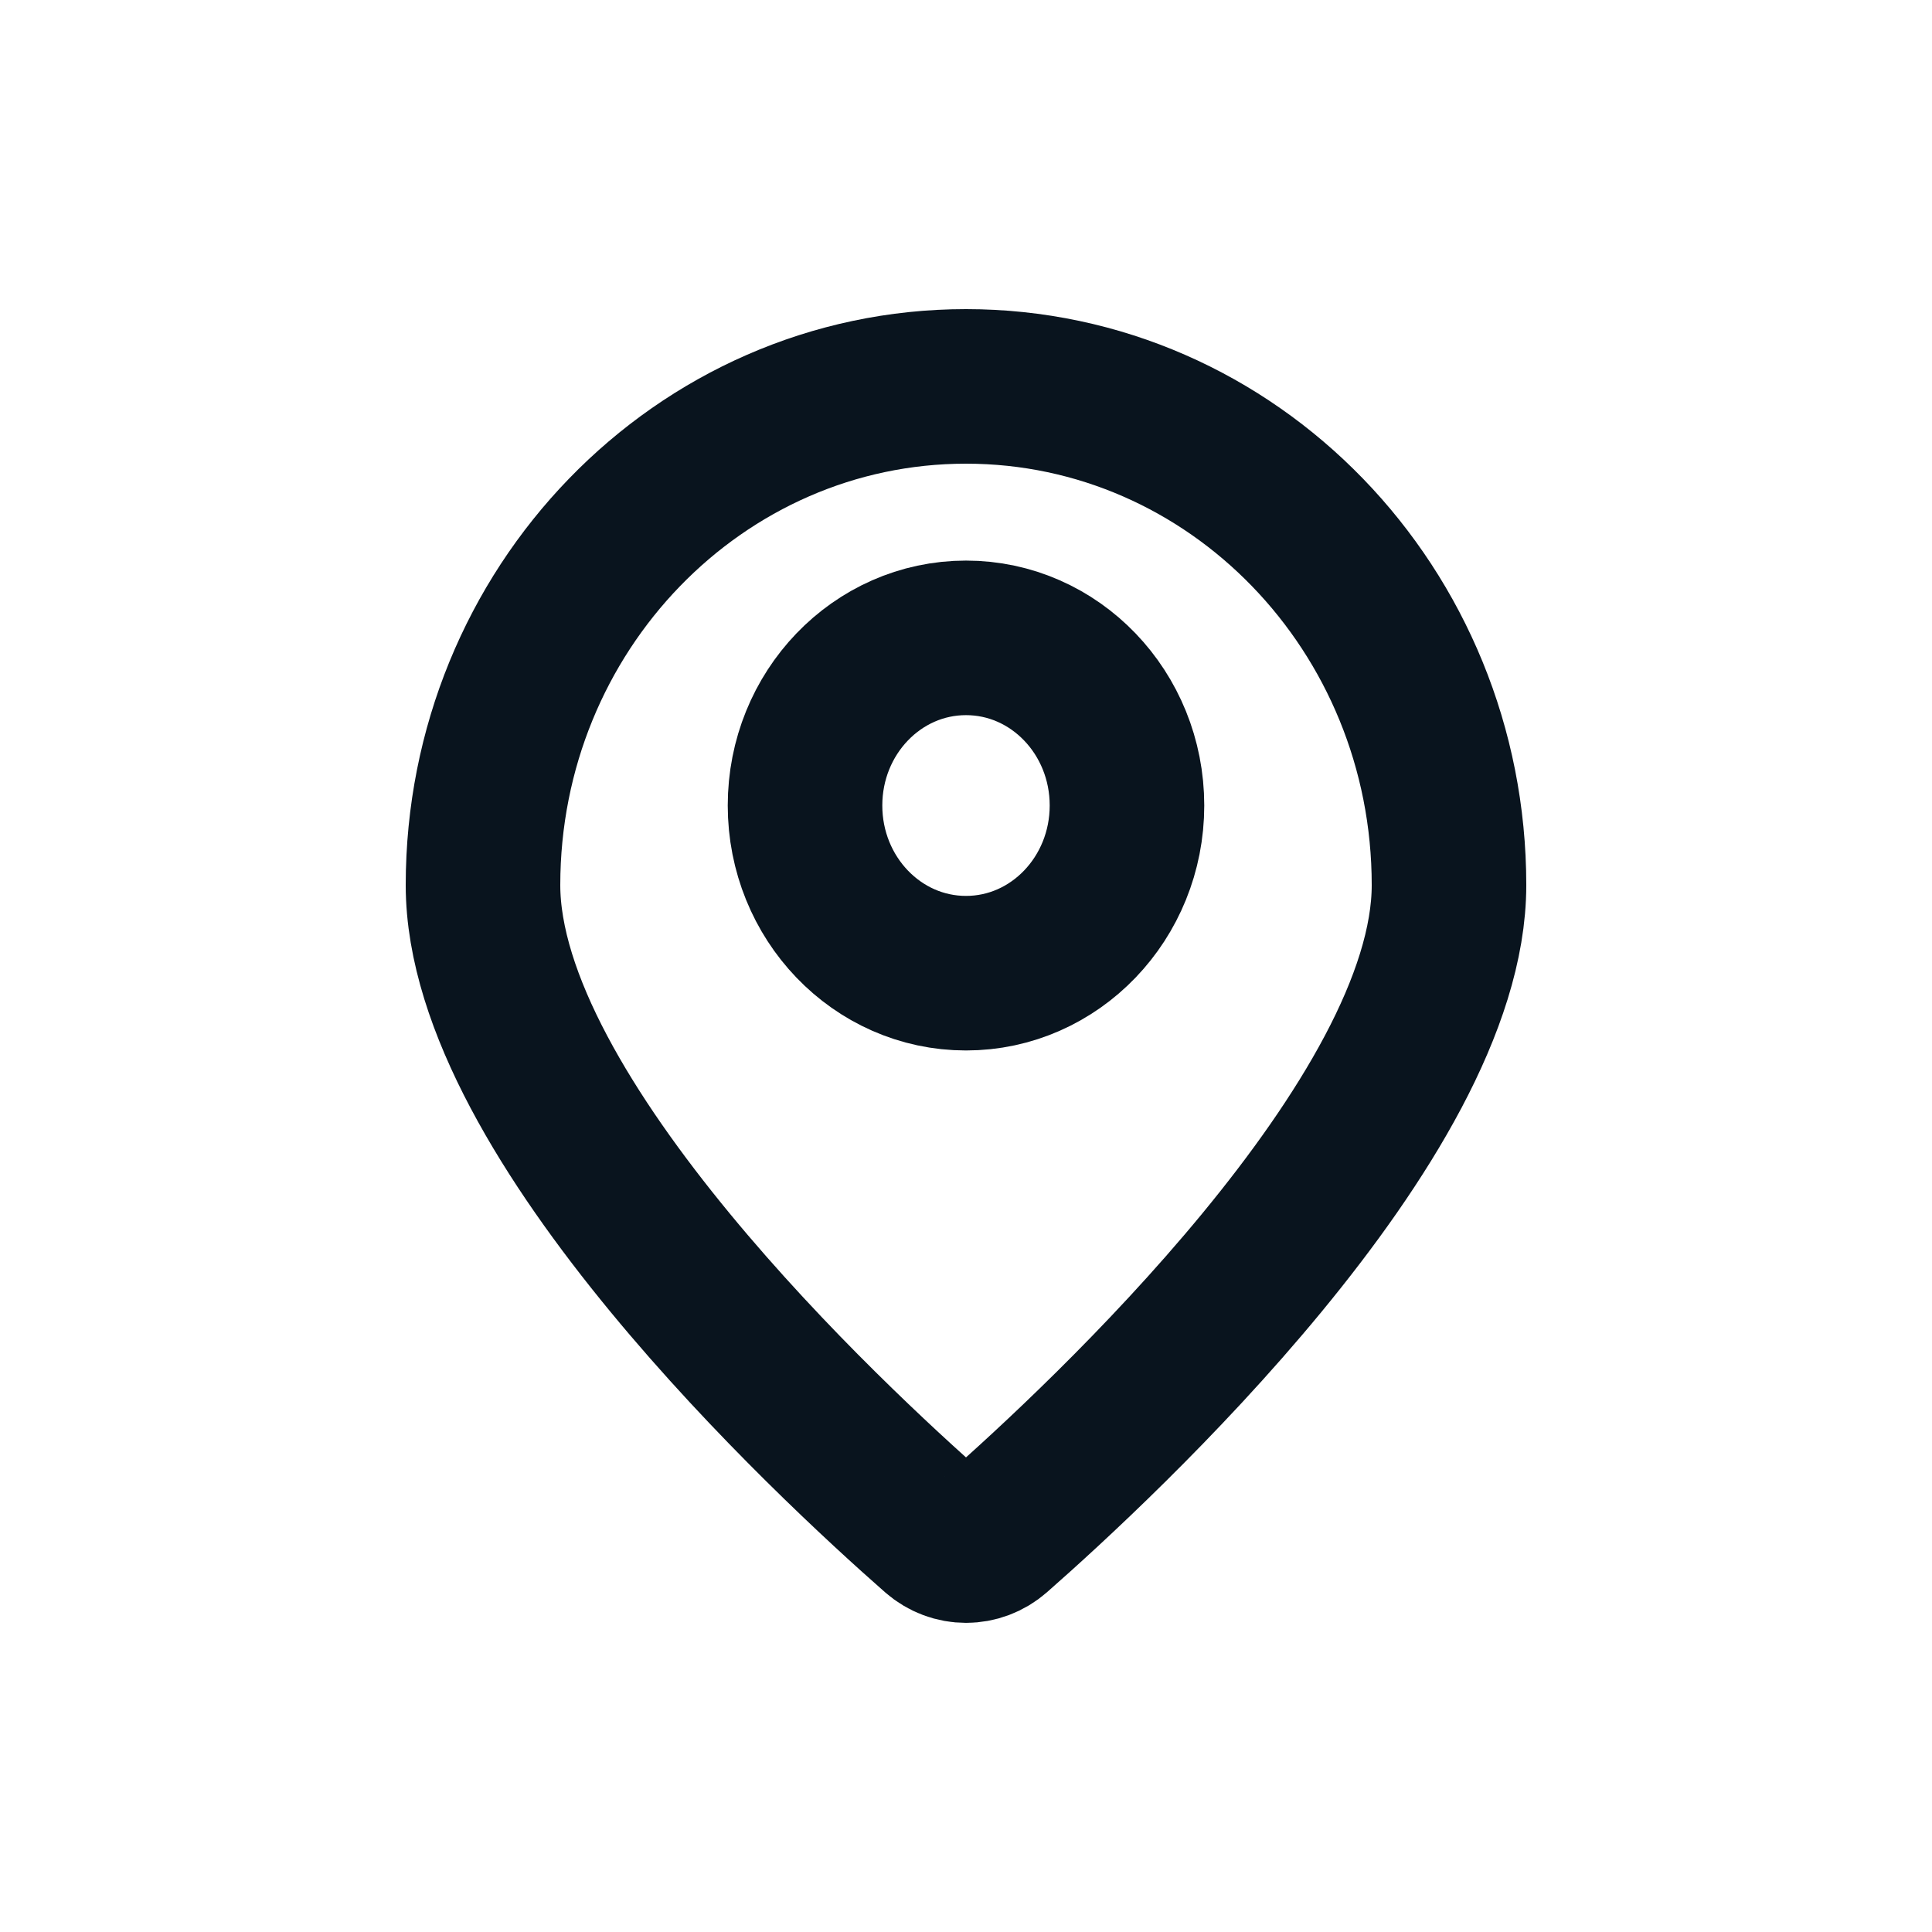
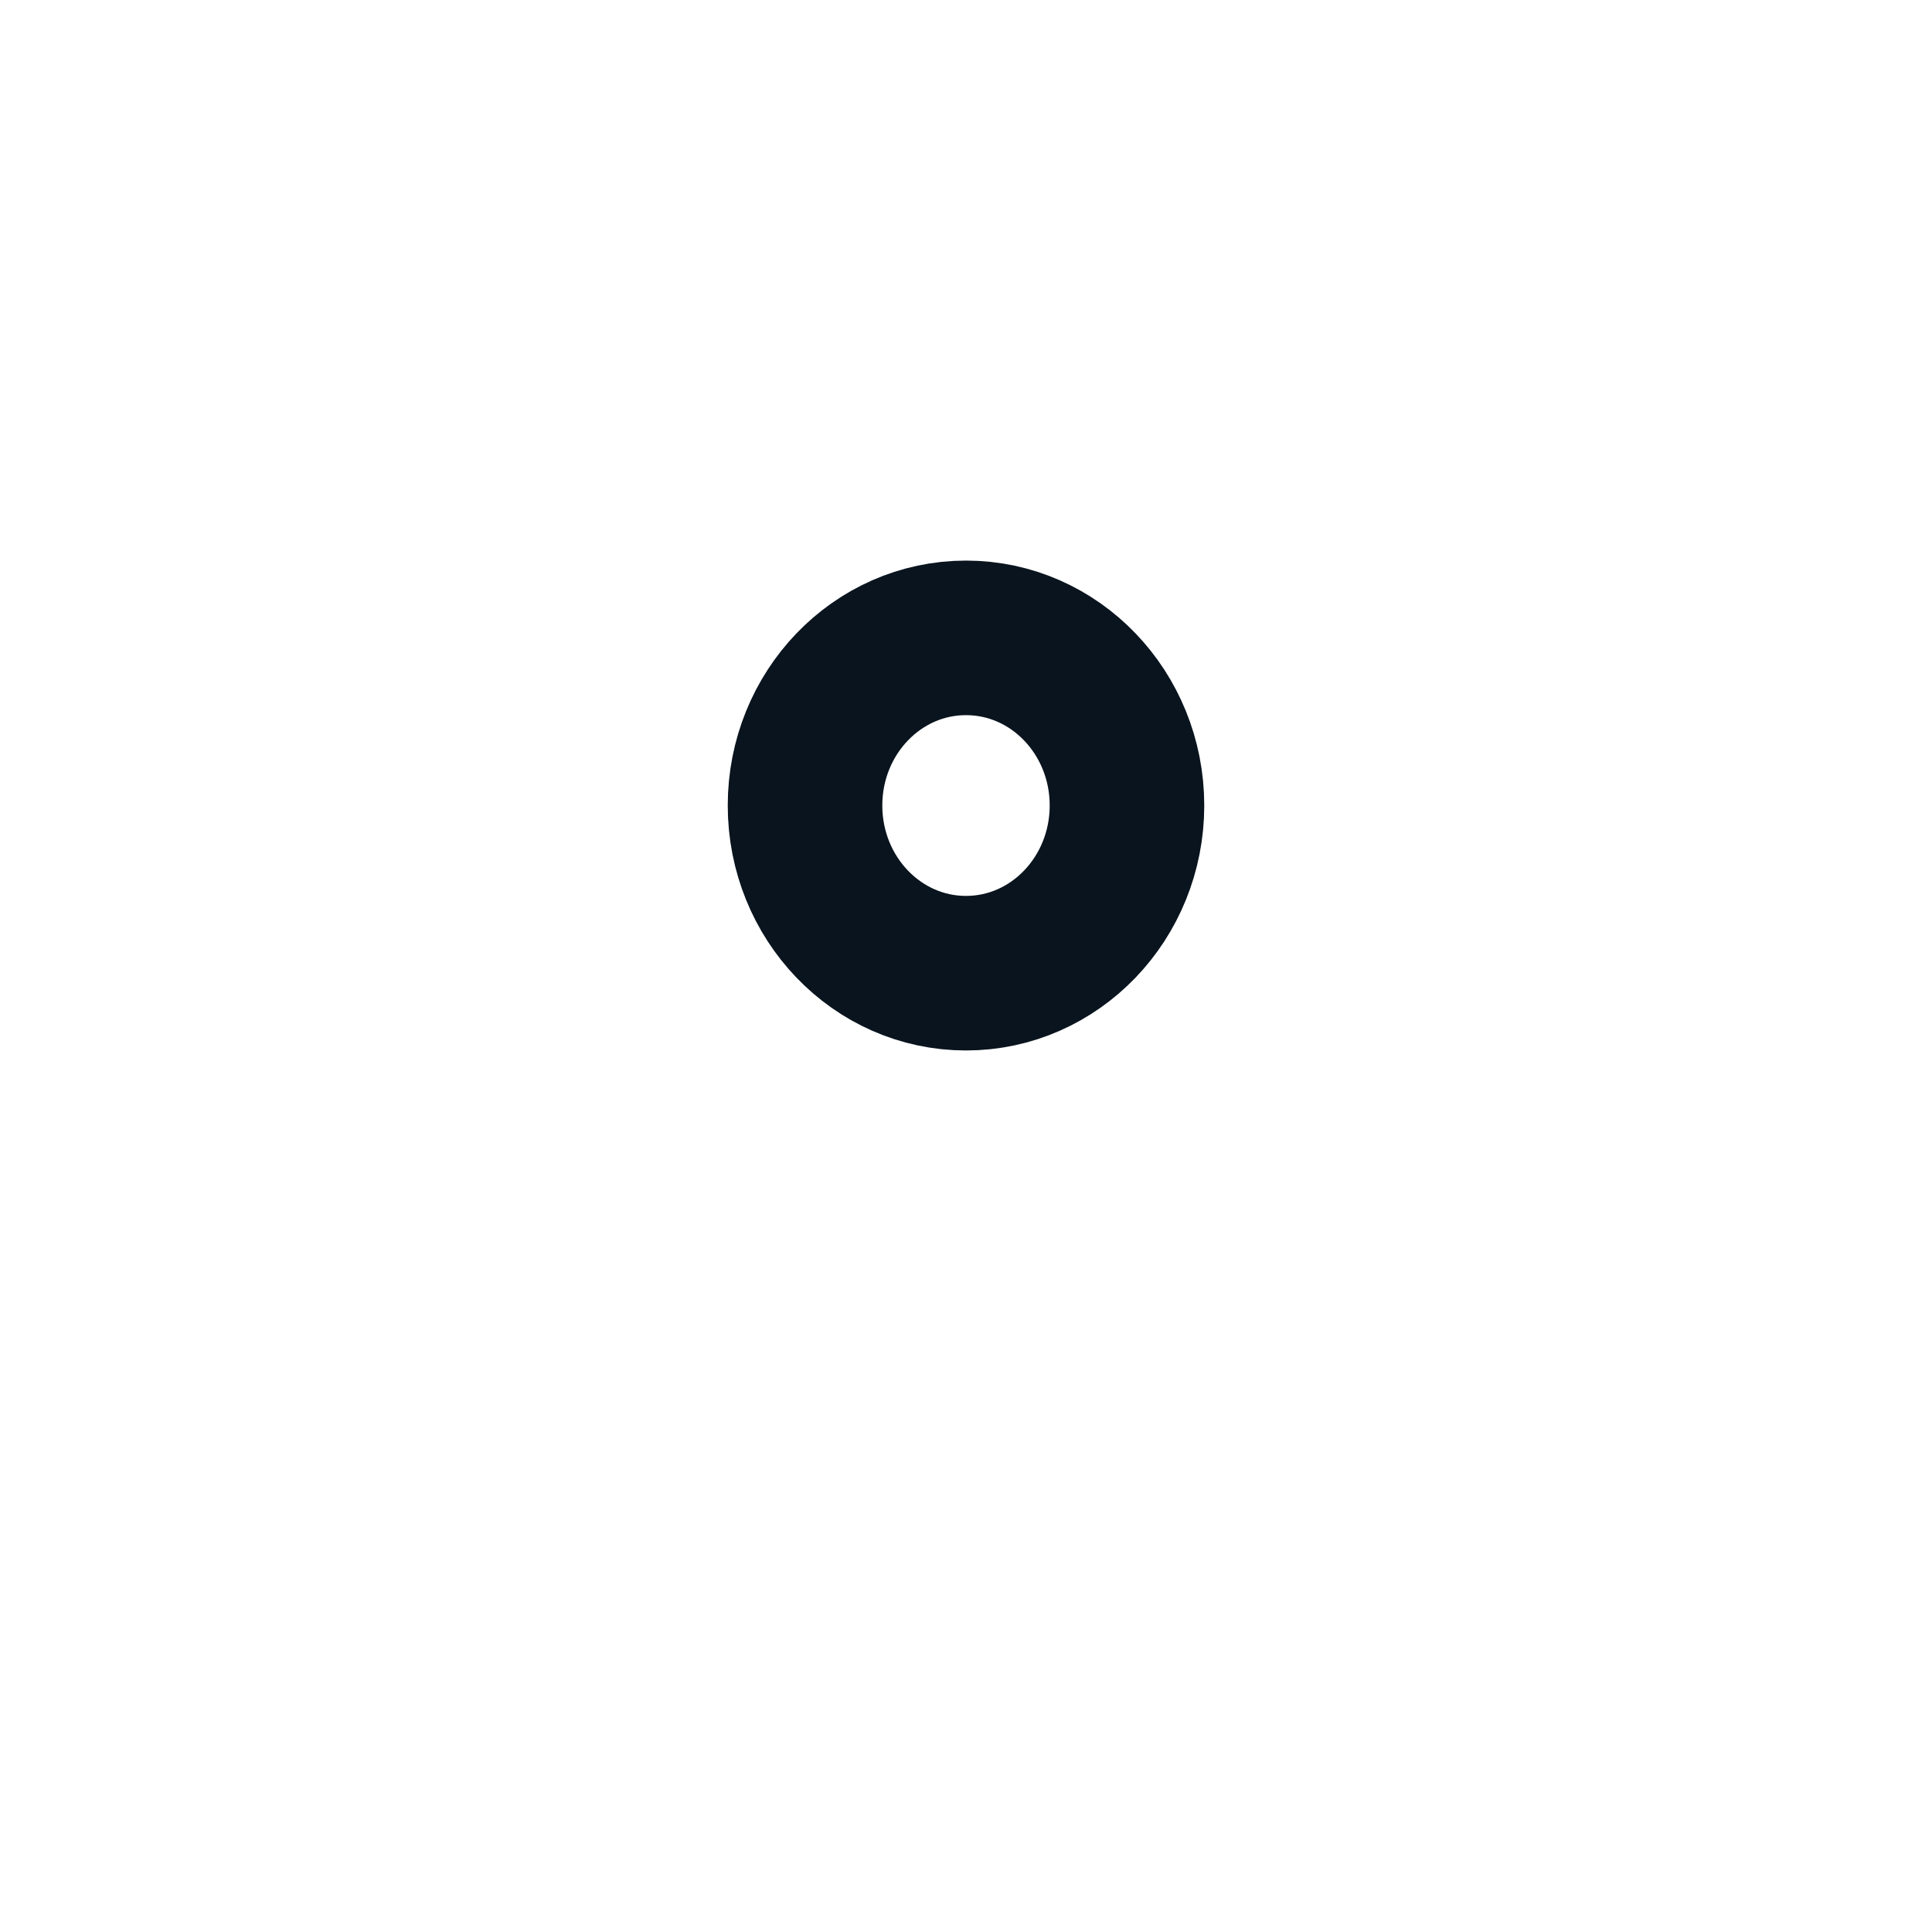
<svg xmlns="http://www.w3.org/2000/svg" width="25" height="25" viewBox="0 0 25 25" fill="none">
-   <path d="M18.75 11.453C18.75 14.476 14.252 18.654 12.888 19.852C12.663 20.049 12.337 20.049 12.112 19.852C10.748 18.654 6.25 14.476 6.25 11.453C6.25 7.889 9.048 5 12.5 5C15.952 5 18.75 7.889 18.75 11.453Z" stroke="#09141E" stroke-width="2" />
  <path d="M14.583 10.423C14.583 11.621 13.651 12.593 12.5 12.593C11.349 12.593 10.417 11.621 10.417 10.423C10.417 9.225 11.349 8.254 12.5 8.254C13.651 8.254 14.583 9.225 14.583 10.423Z" stroke="#09141E" stroke-width="2" />
</svg>